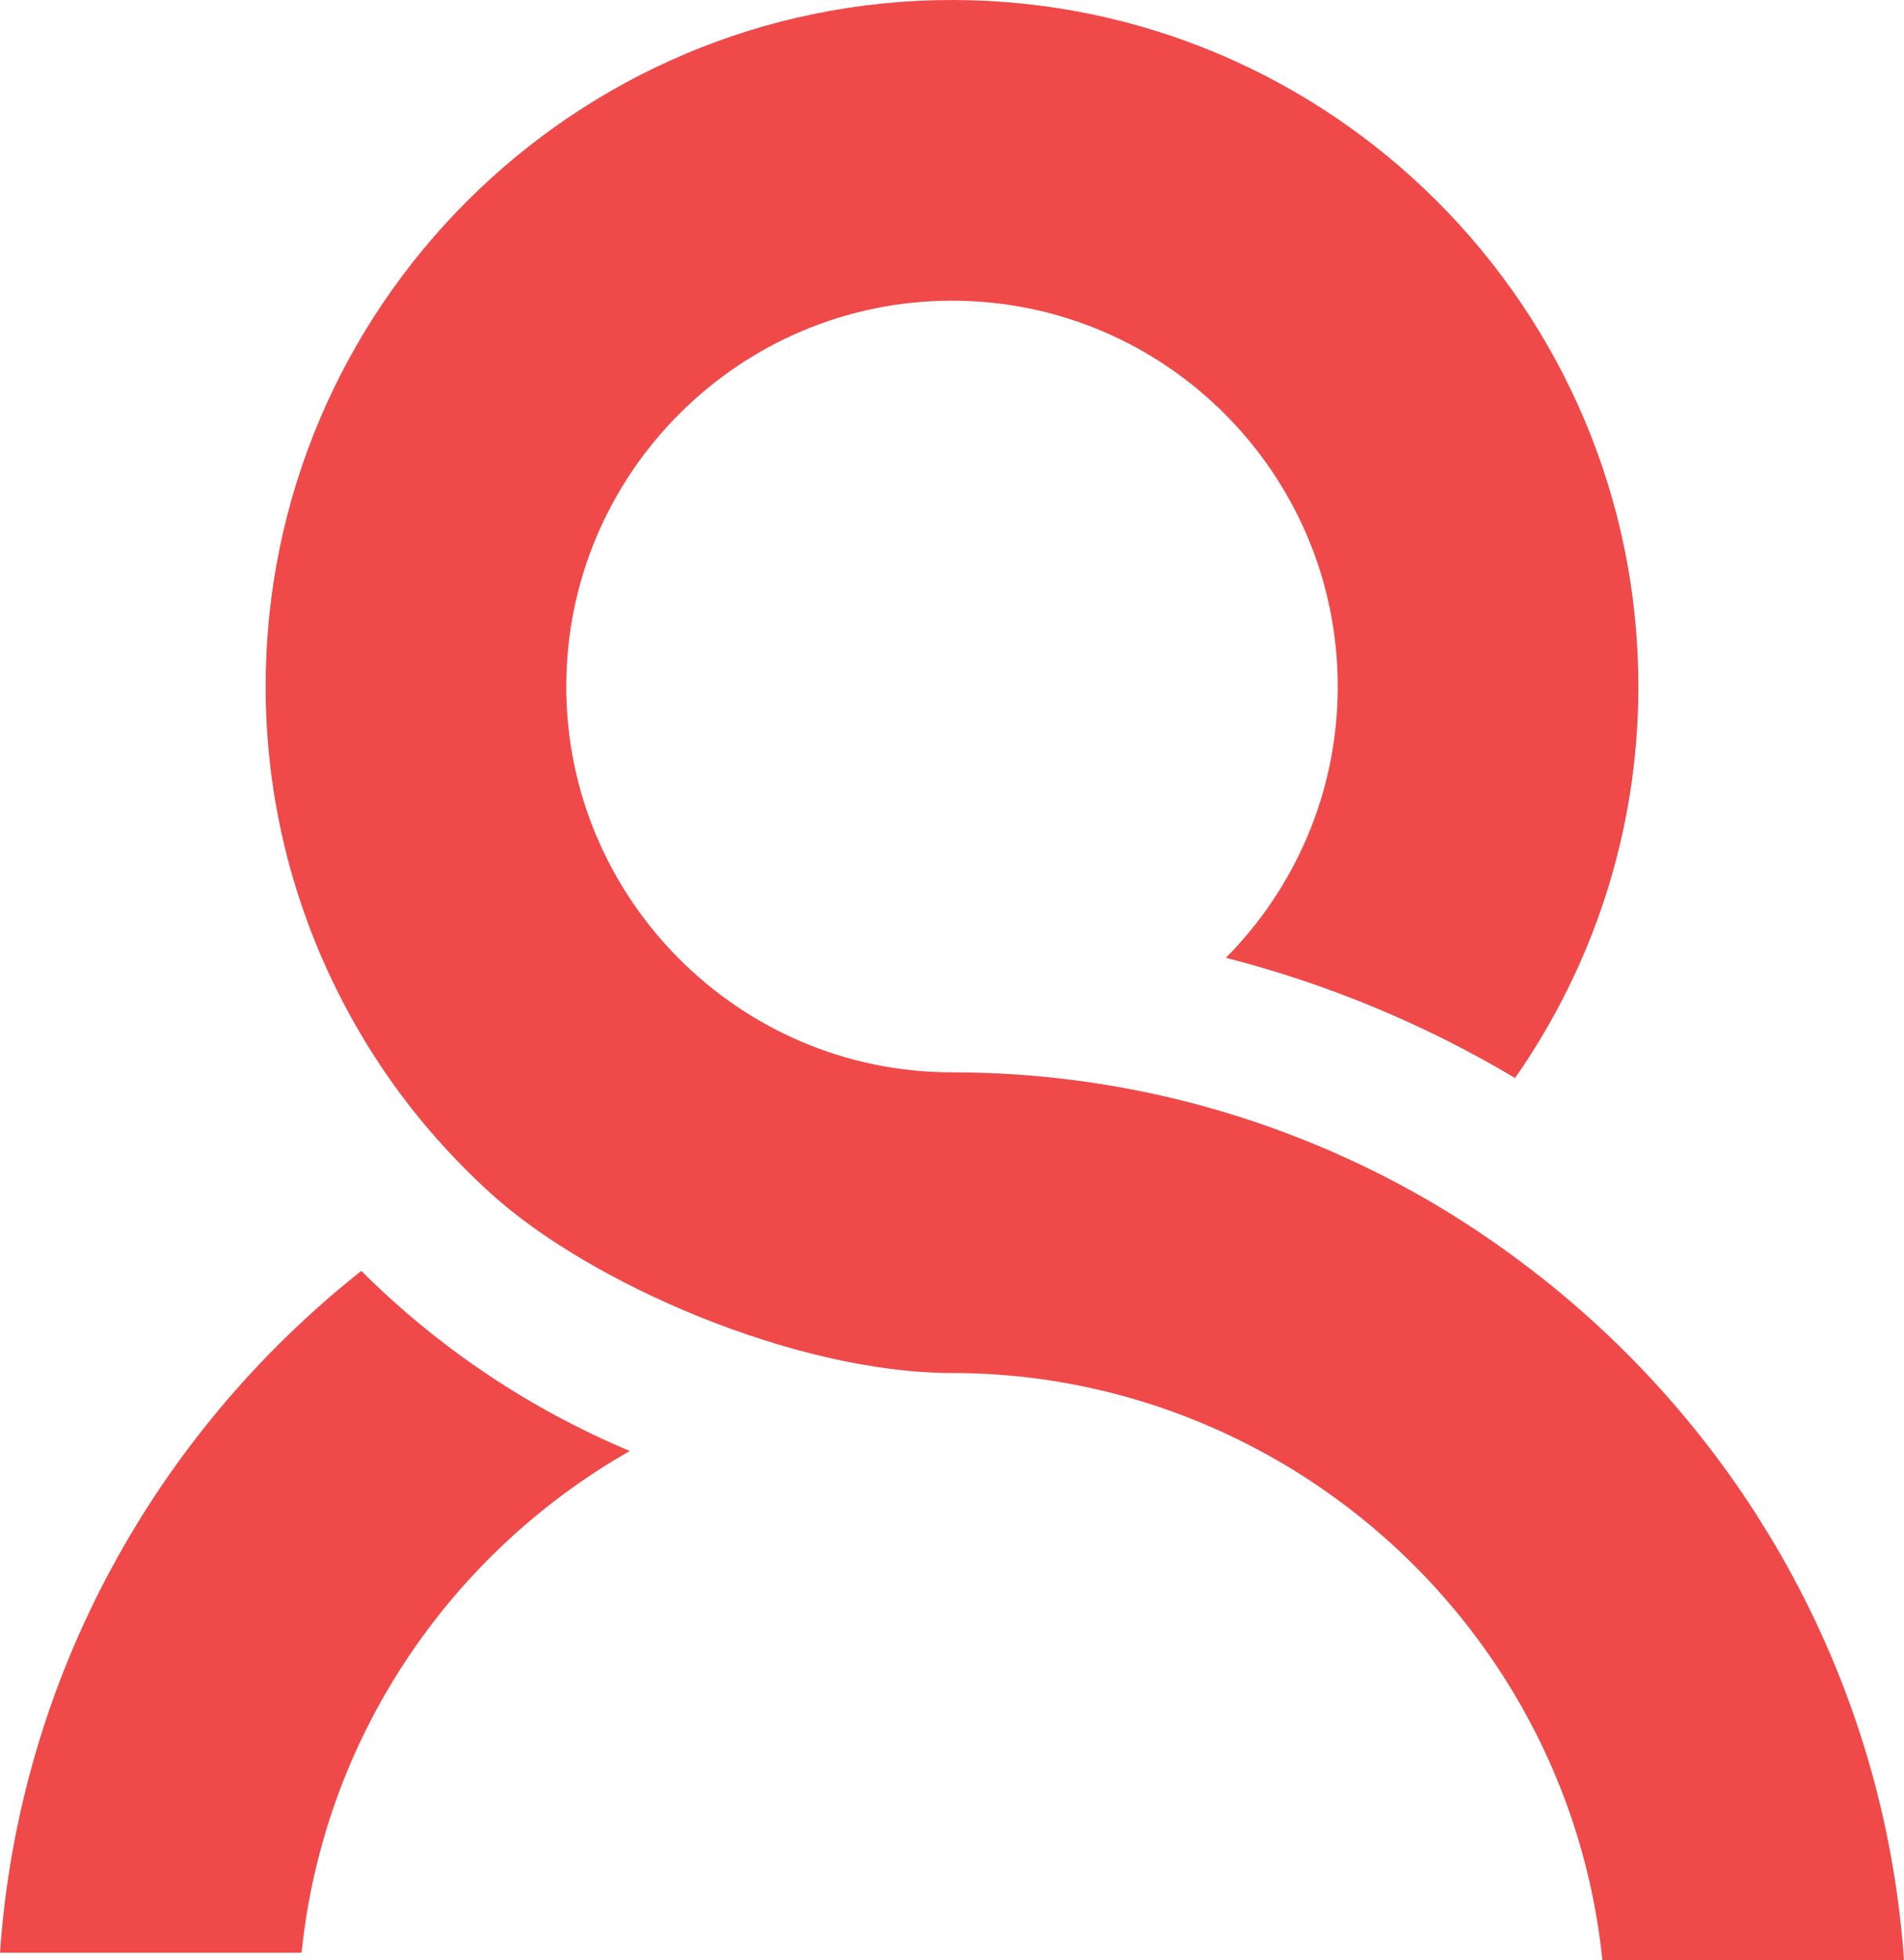
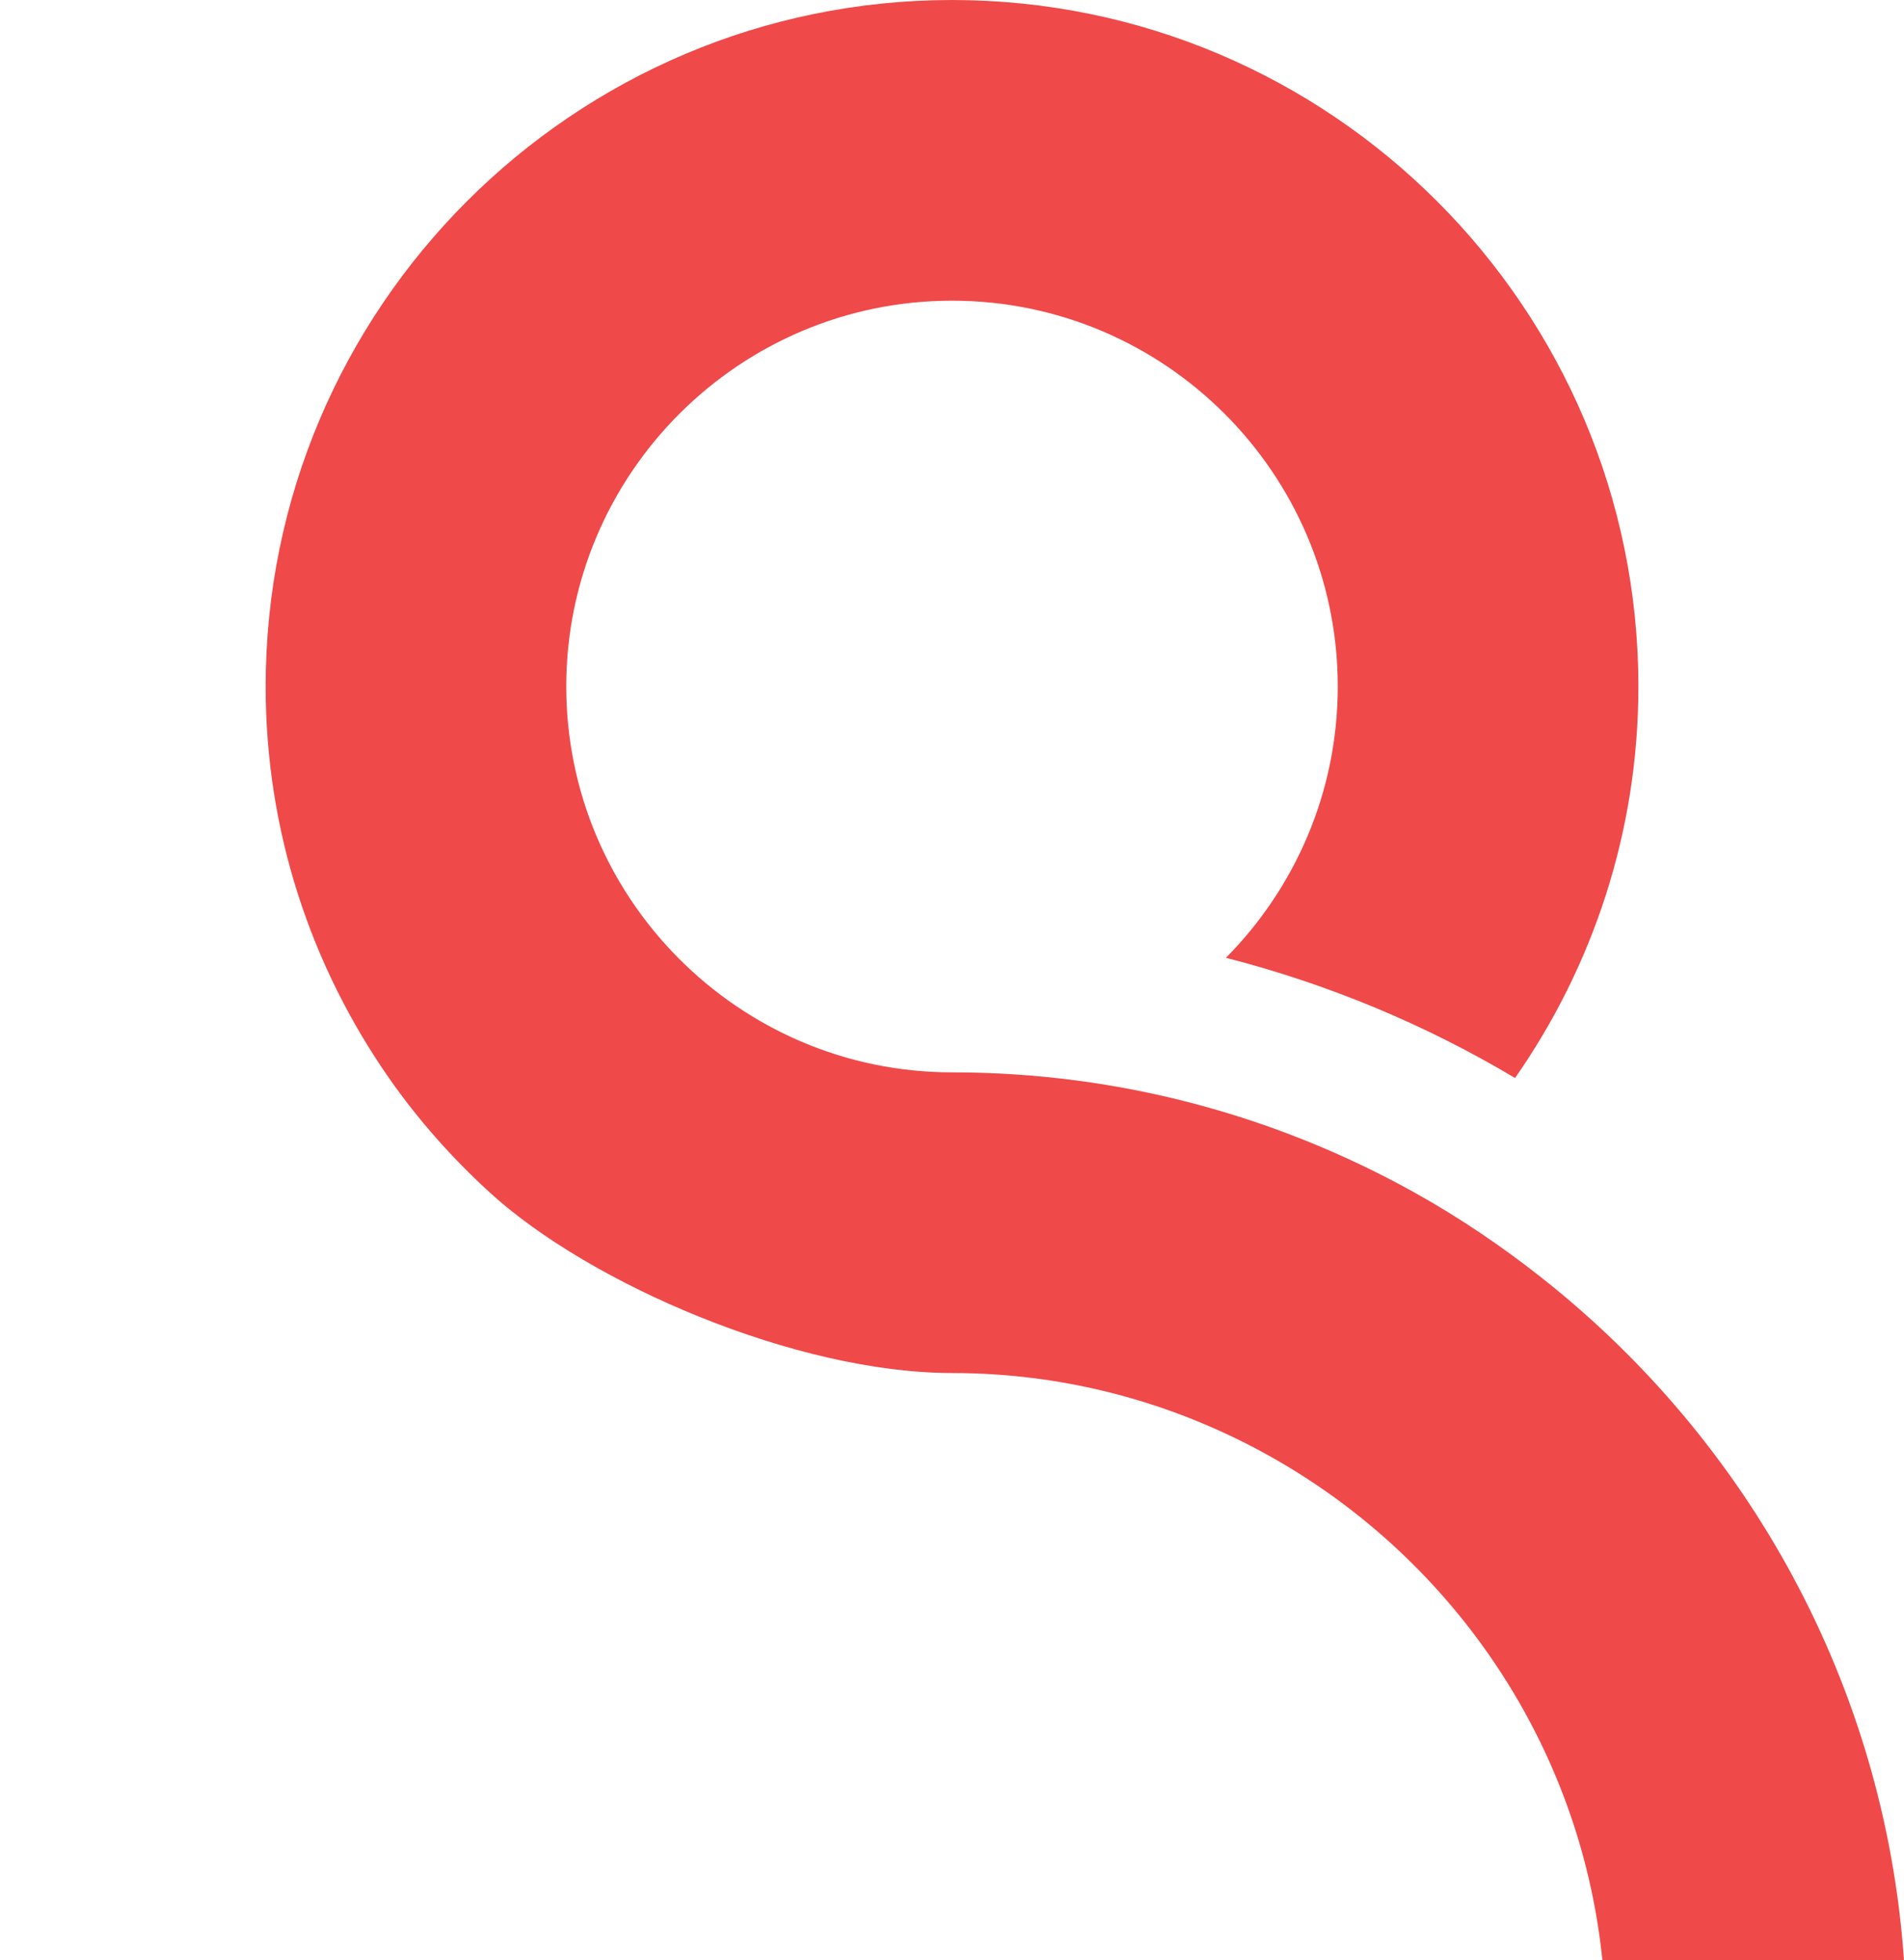
<svg xmlns="http://www.w3.org/2000/svg" version="1.1" id="Layer_1" x="0px" y="0px" viewBox="0 0 105.038 108.126" enable-background="new 0 0 105.038 108.126" xml:space="preserve">
  <g id="XMLID_41_">
    <path id="XMLID_43_" fill="#F04949" d="M85.105,70.52c-2.227-1.762-4.585-3.361-7.082-4.751   c-7.563-4.207-16.253-6.623-25.503-6.623c-5.905,0-11.253-2.422-15.112-6.319   c-3.809-3.847-6.169-9.133-6.169-14.961c0-11.735,9.547-21.282,21.281-21.282c11.734,0,21.28,9.547,21.28,21.282   c0,5.829-2.359,11.115-6.169,14.961c5.681,1.458,11.033,3.702,15.951,6.631c4.276-6.132,6.803-13.568,6.803-21.593   C90.383,16.985,73.398,0,52.519,0S14.655,16.985,14.655,37.865c0,8.025,2.527,15.461,6.803,21.593   c1.611,2.31,3.484,4.416,5.558,6.312c5.506,5.037,16.906,9.96,25.503,9.96c6.464,0,12.522,1.732,17.775,4.723   c9.9,5.638,16.899,15.807,18.106,27.674h16.638C103.98,92.901,96.404,79.459,85.105,70.52" />
-     <path id="XMLID_42_" fill="#F04949" d="M0,107.704h16.638c1.207-11.867,8.206-22.037,18.106-27.674   c-5.572-2.335-10.596-5.726-14.811-9.932C8.634,79.037,1.057,92.479,0,107.704" />
  </g>
</svg>